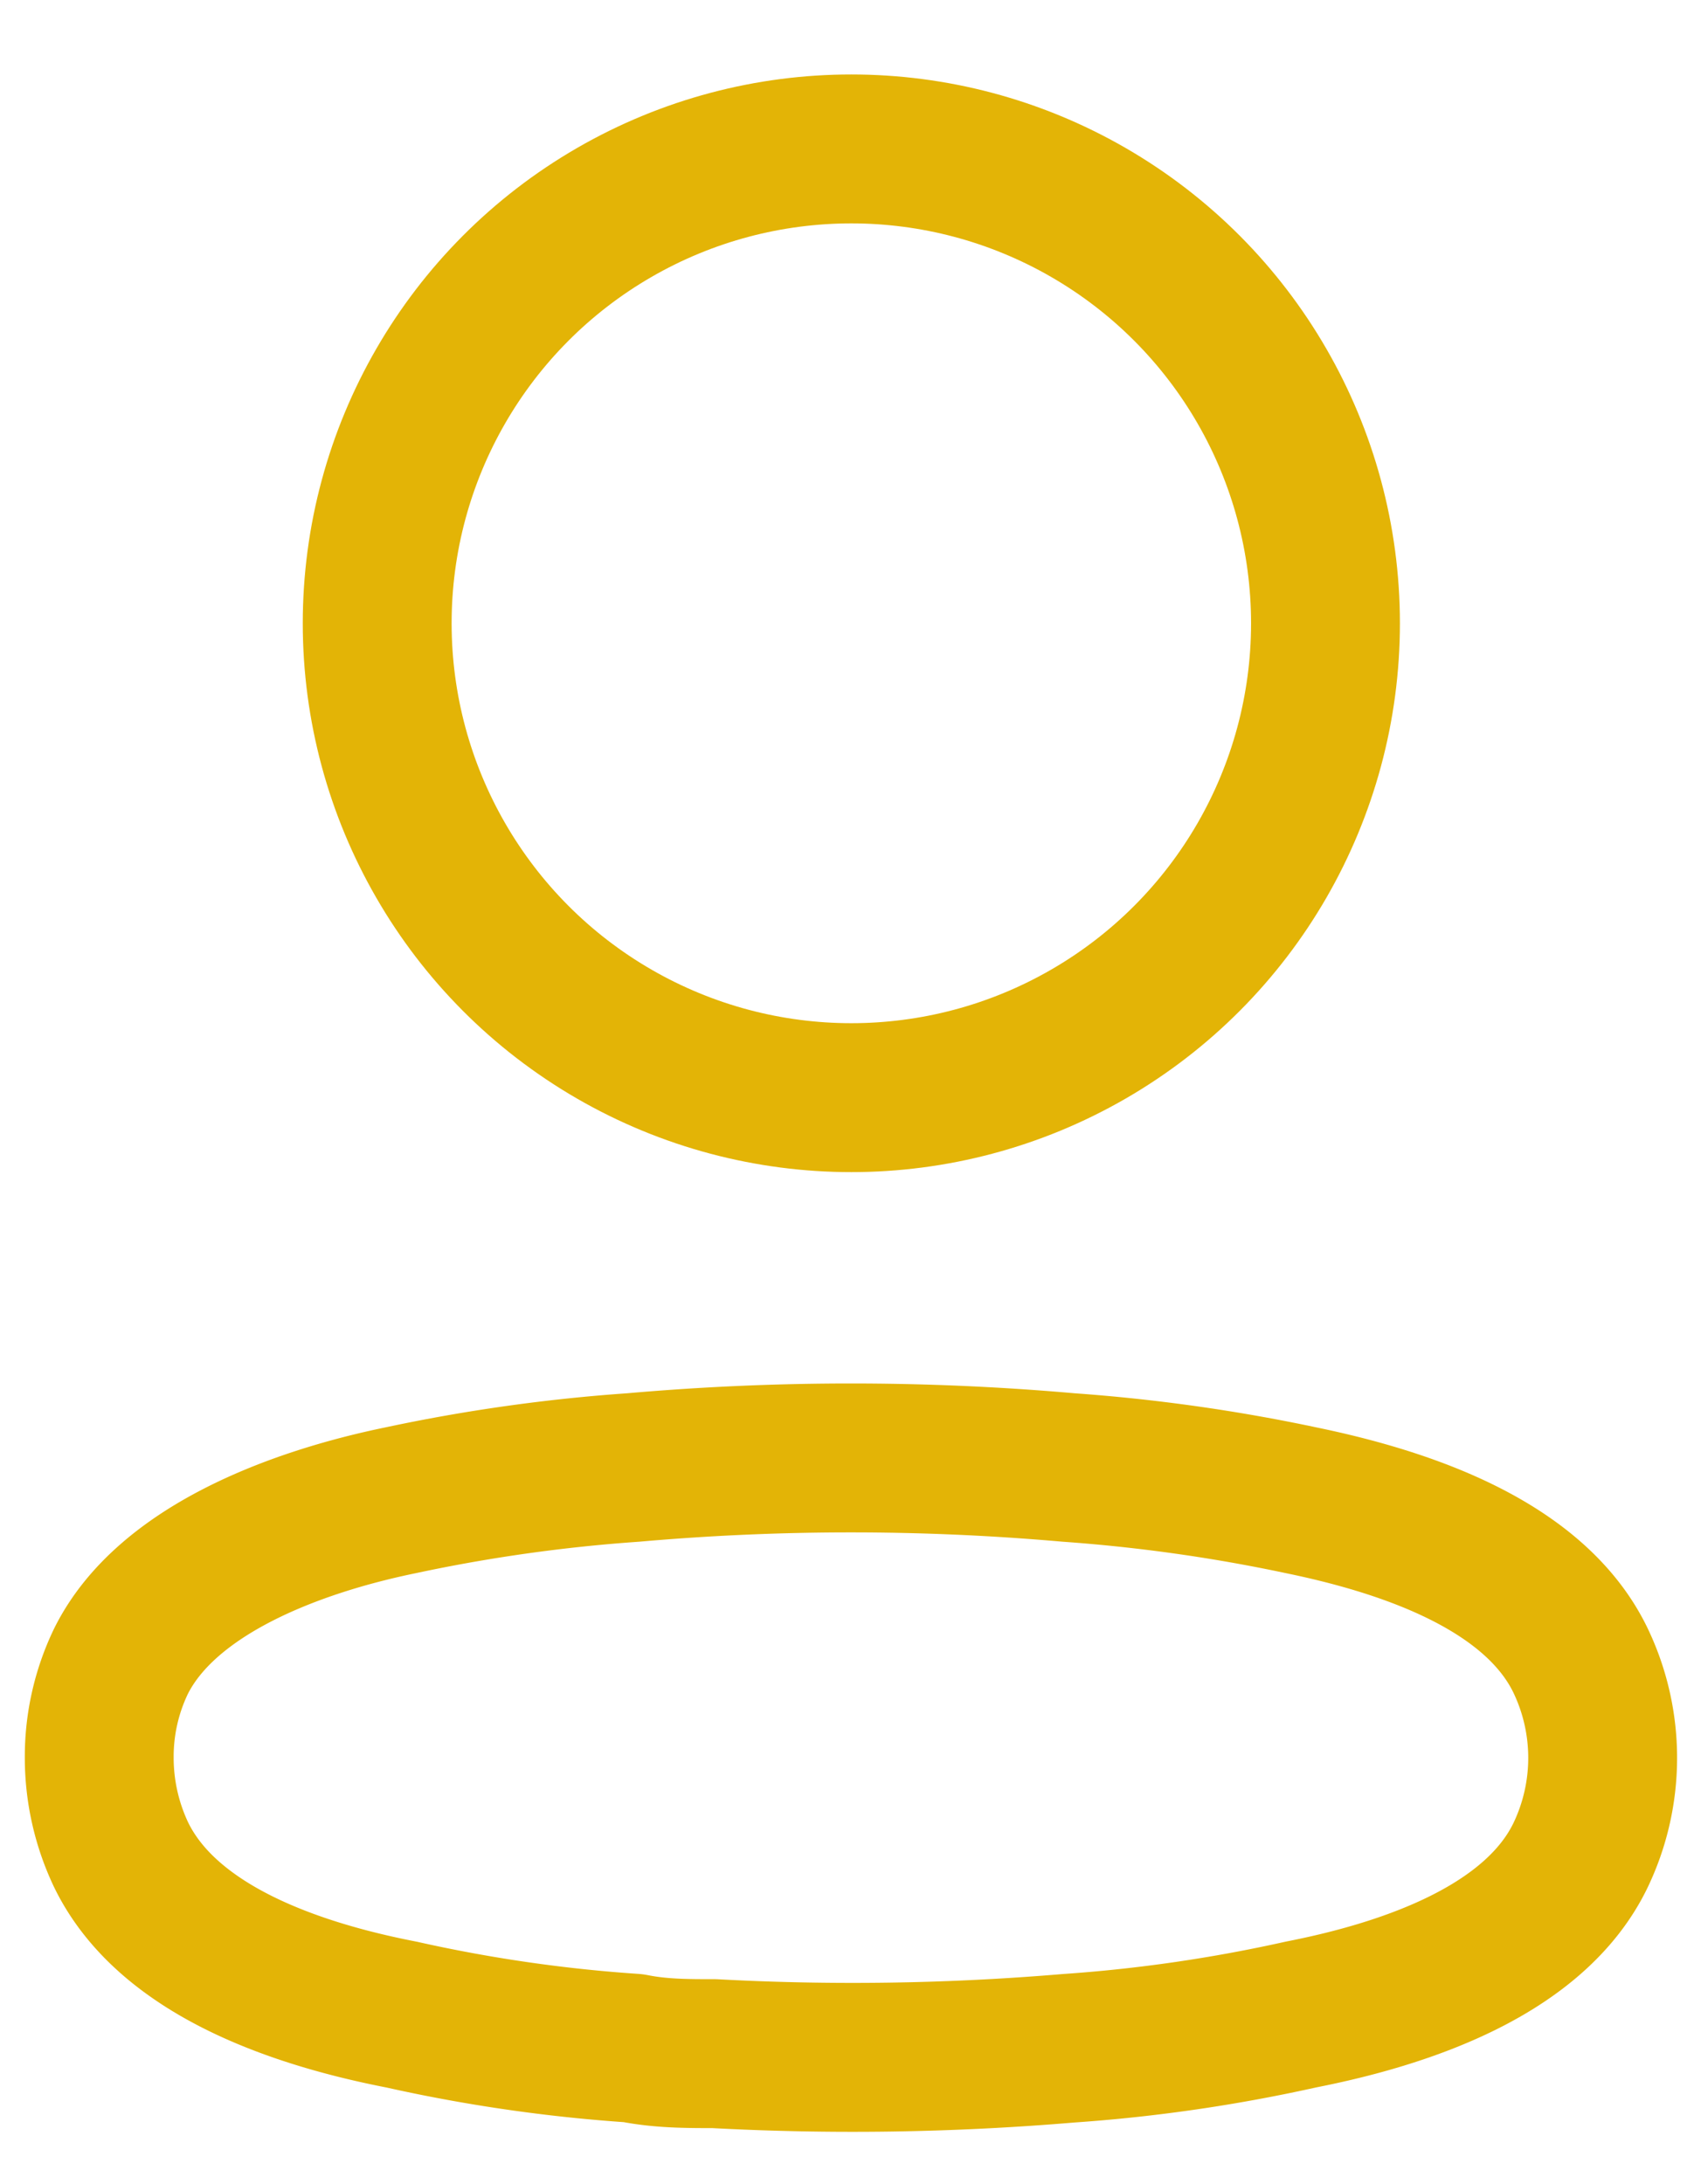
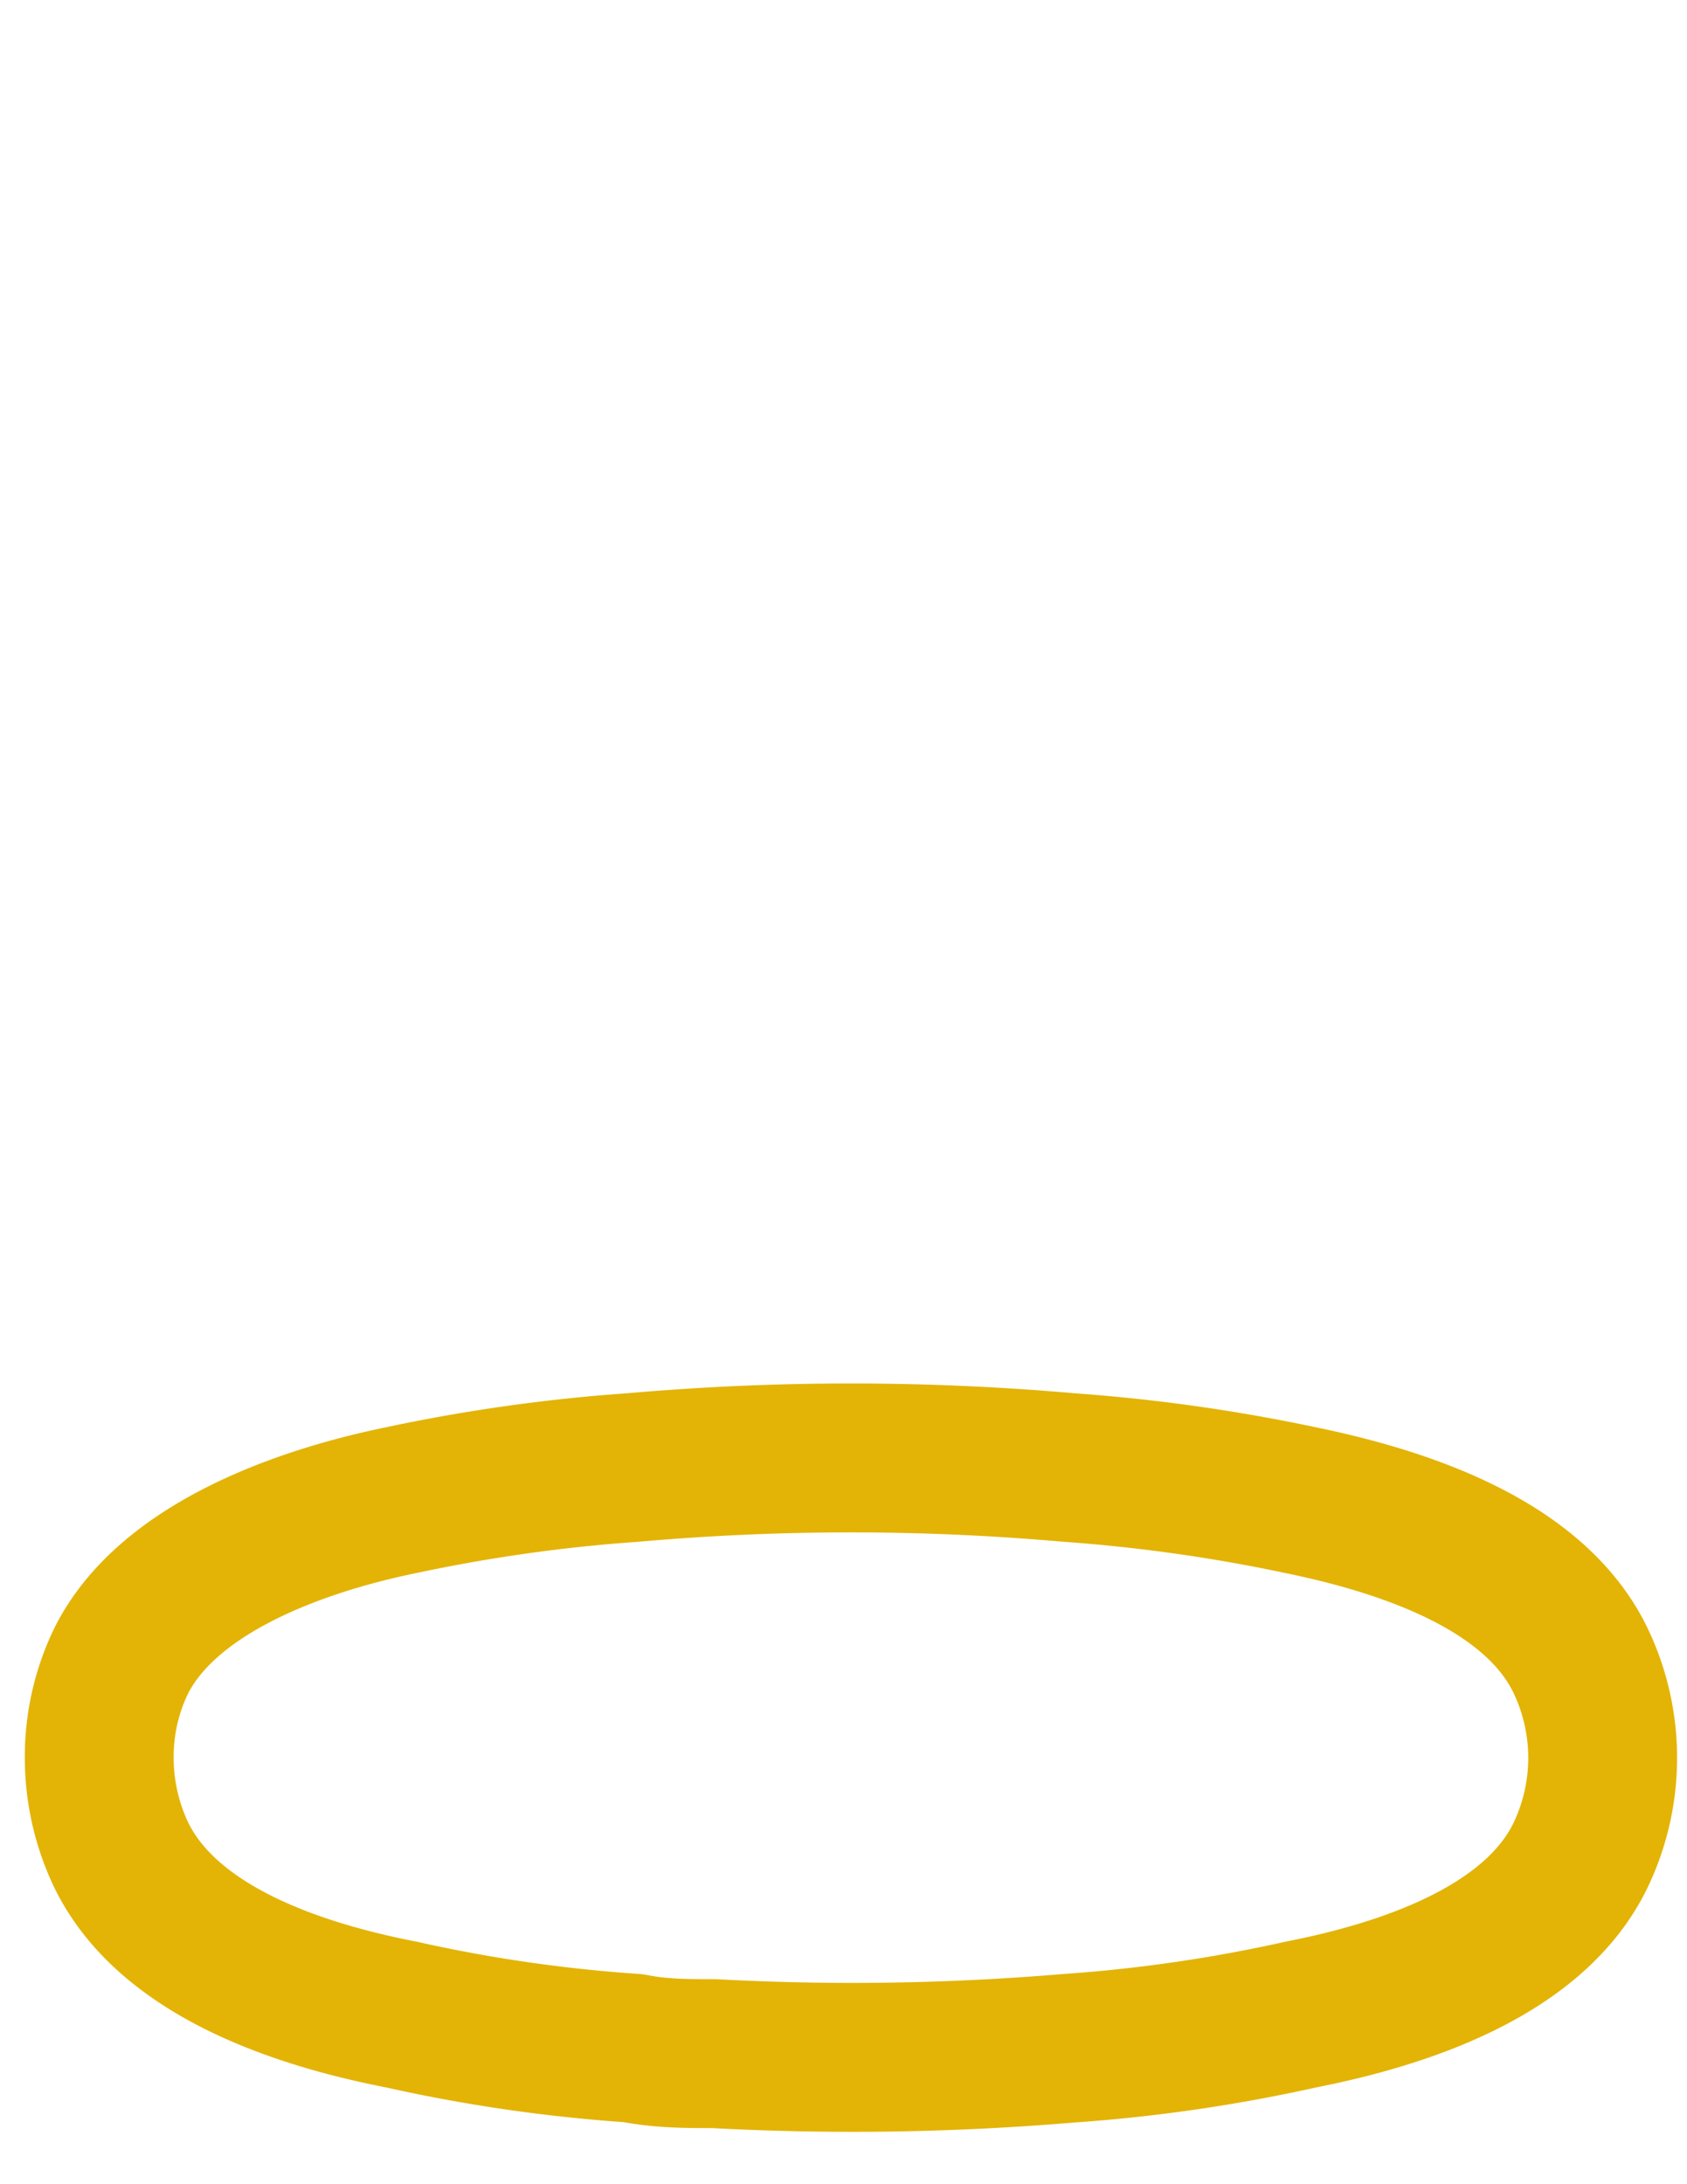
<svg xmlns="http://www.w3.org/2000/svg" width="17" height="22" fill="none">
-   <circle cx="8.579" cy="6.278" r="4.778" stroke="#E3B406" stroke-width="1.5" stroke-linecap="round" stroke-linejoin="round" />
  <path clip-rule="evenodd" d="M1 17.701a2.215 2.215 0 01.22-.97c.457-.915 1.748-1.4 2.819-1.62a16.778 16.778 0 012.343-.33 25.04 25.04 0 014.385 0c.787.056 1.57.166 2.343.33 1.07.22 2.361.659 2.82 1.62a2.27 2.27 0 010 1.95c-.459.96-1.75 1.4-2.82 1.61-.772.172-1.555.286-2.343.34-1.188.1-2.38.118-3.57.054-.275 0-.54 0-.815-.055a15.417 15.417 0 01-2.334-.338c-1.08-.21-2.361-.65-2.828-1.611A2.28 2.28 0 011 17.7z" stroke="#E3B406" stroke-width="1.5" stroke-linecap="round" stroke-linejoin="round" />
</svg>